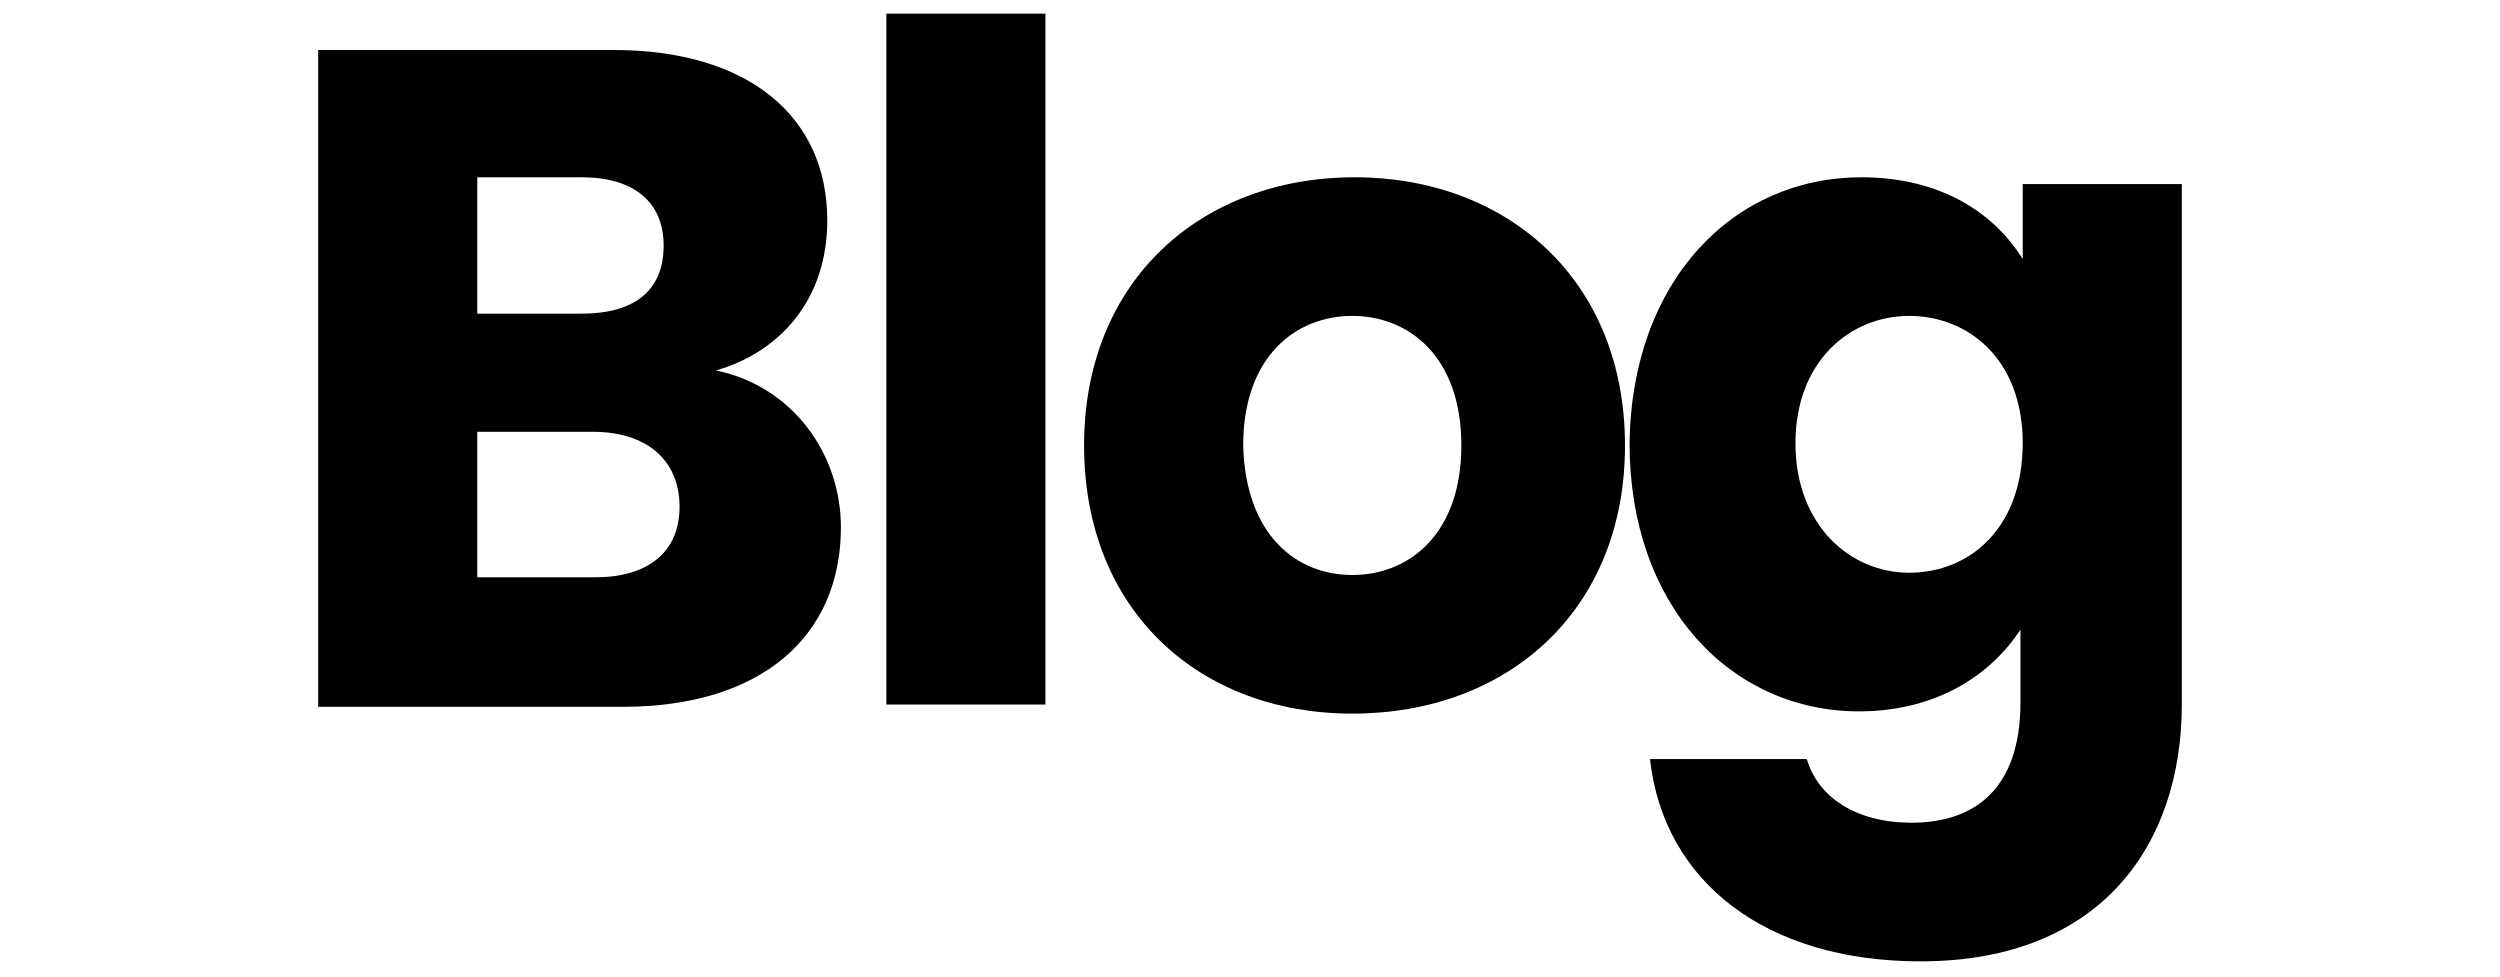
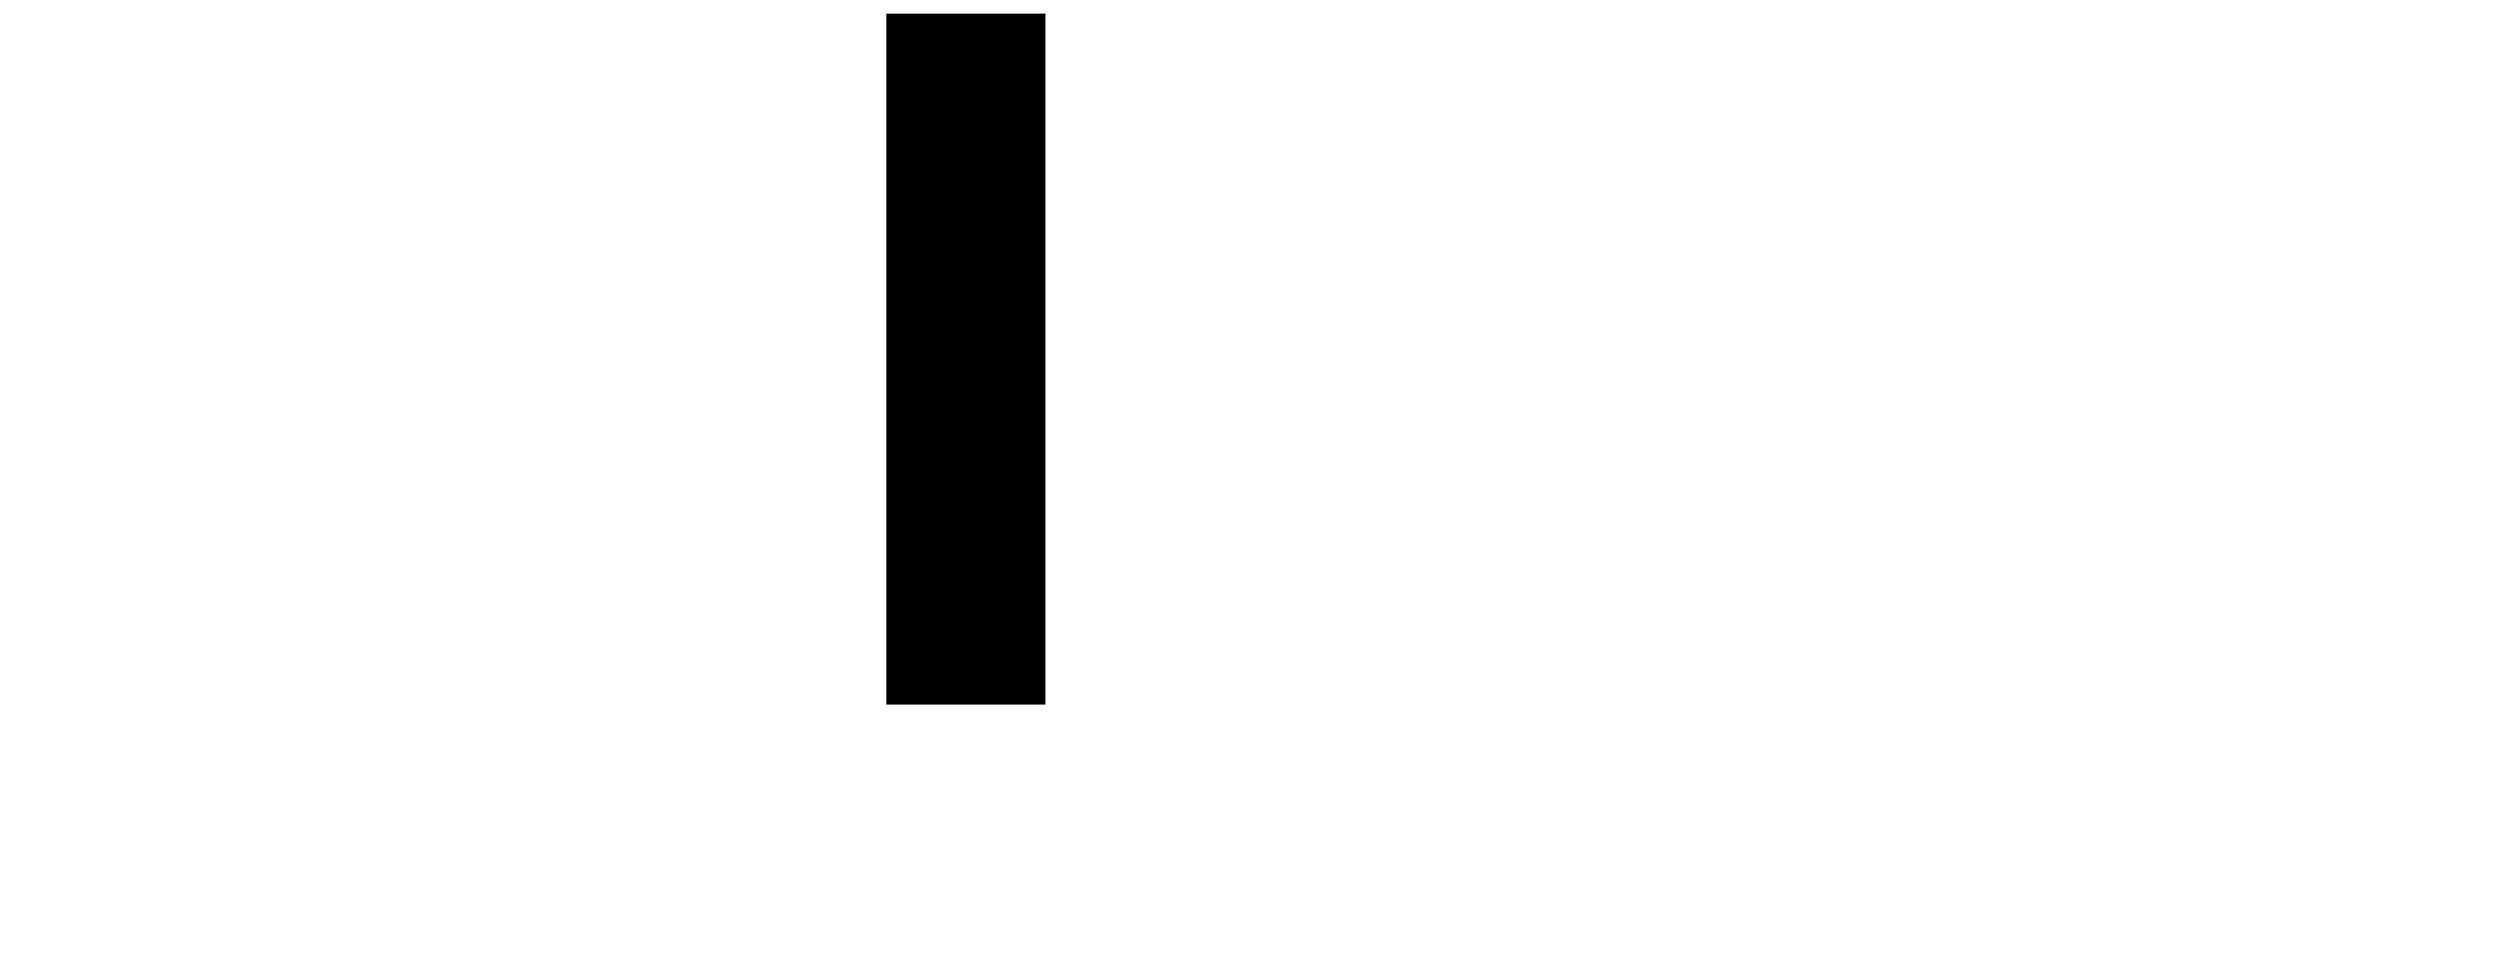
<svg xmlns="http://www.w3.org/2000/svg" version="1.1" id="Capa_1" x="0px" y="0px" viewBox="0 0 110 43" style="enable-background:new 0 0 110 43;" xml:space="preserve">
  <g>
-     <path d="M27.4,31.1H14V2.2h13c5.9,0,9.4,2.9,9.4,7.5c0,3.5-2.1,5.8-4.9,6.6c3.4,0.7,5.5,3.7,5.5,6.9C37,28,33.5,31.1,27.4,31.1z M25.6,7.8H21v6h4.6c2.3,0,3.6-1,3.6-3C29.2,8.9,27.9,7.8,25.6,7.8z M26.1,19H21v6.4h5.2c2.3,0,3.7-1.1,3.7-3.1 C29.9,20.2,28.4,19,26.1,19z" />
    <path d="M39,0.6h7v30.4h-7V0.6z" />
-     <path d="M59.5,31.4c-6.7,0-11.8-4.5-11.8-11.8c0-7.3,5.2-11.8,11.9-11.8c6.7,0,11.9,4.5,11.9,11.8C71.5,26.9,66.3,31.4,59.5,31.4z M59.5,25.3c2.5,0,4.8-1.8,4.8-5.7c0-3.9-2.3-5.7-4.8-5.7c-2.5,0-4.8,1.8-4.8,5.7C54.8,23.5,57,25.3,59.5,25.3z" />
-     <path d="M81.9,7.8c3.4,0,5.8,1.5,7.1,3.6V8.1h7V31c0,6.1-3.5,11.3-11.5,11.3c-6.8,0-11.3-3.5-11.9-8.9h6.9c0.5,1.7,2.2,2.8,4.6,2.8 c2.7,0,4.8-1.4,4.8-5.3v-3.2c-1.3,2-3.7,3.6-7.1,3.6c-5.6,0-10.1-4.6-10.1-11.8C71.8,12.3,76.3,7.8,81.9,7.8z M84,13.9 c-2.6,0-5,2-5,5.6s2.4,5.7,5,5.7c2.7,0,5-2,5-5.7S86.6,13.9,84,13.9z" />
  </g>
</svg>